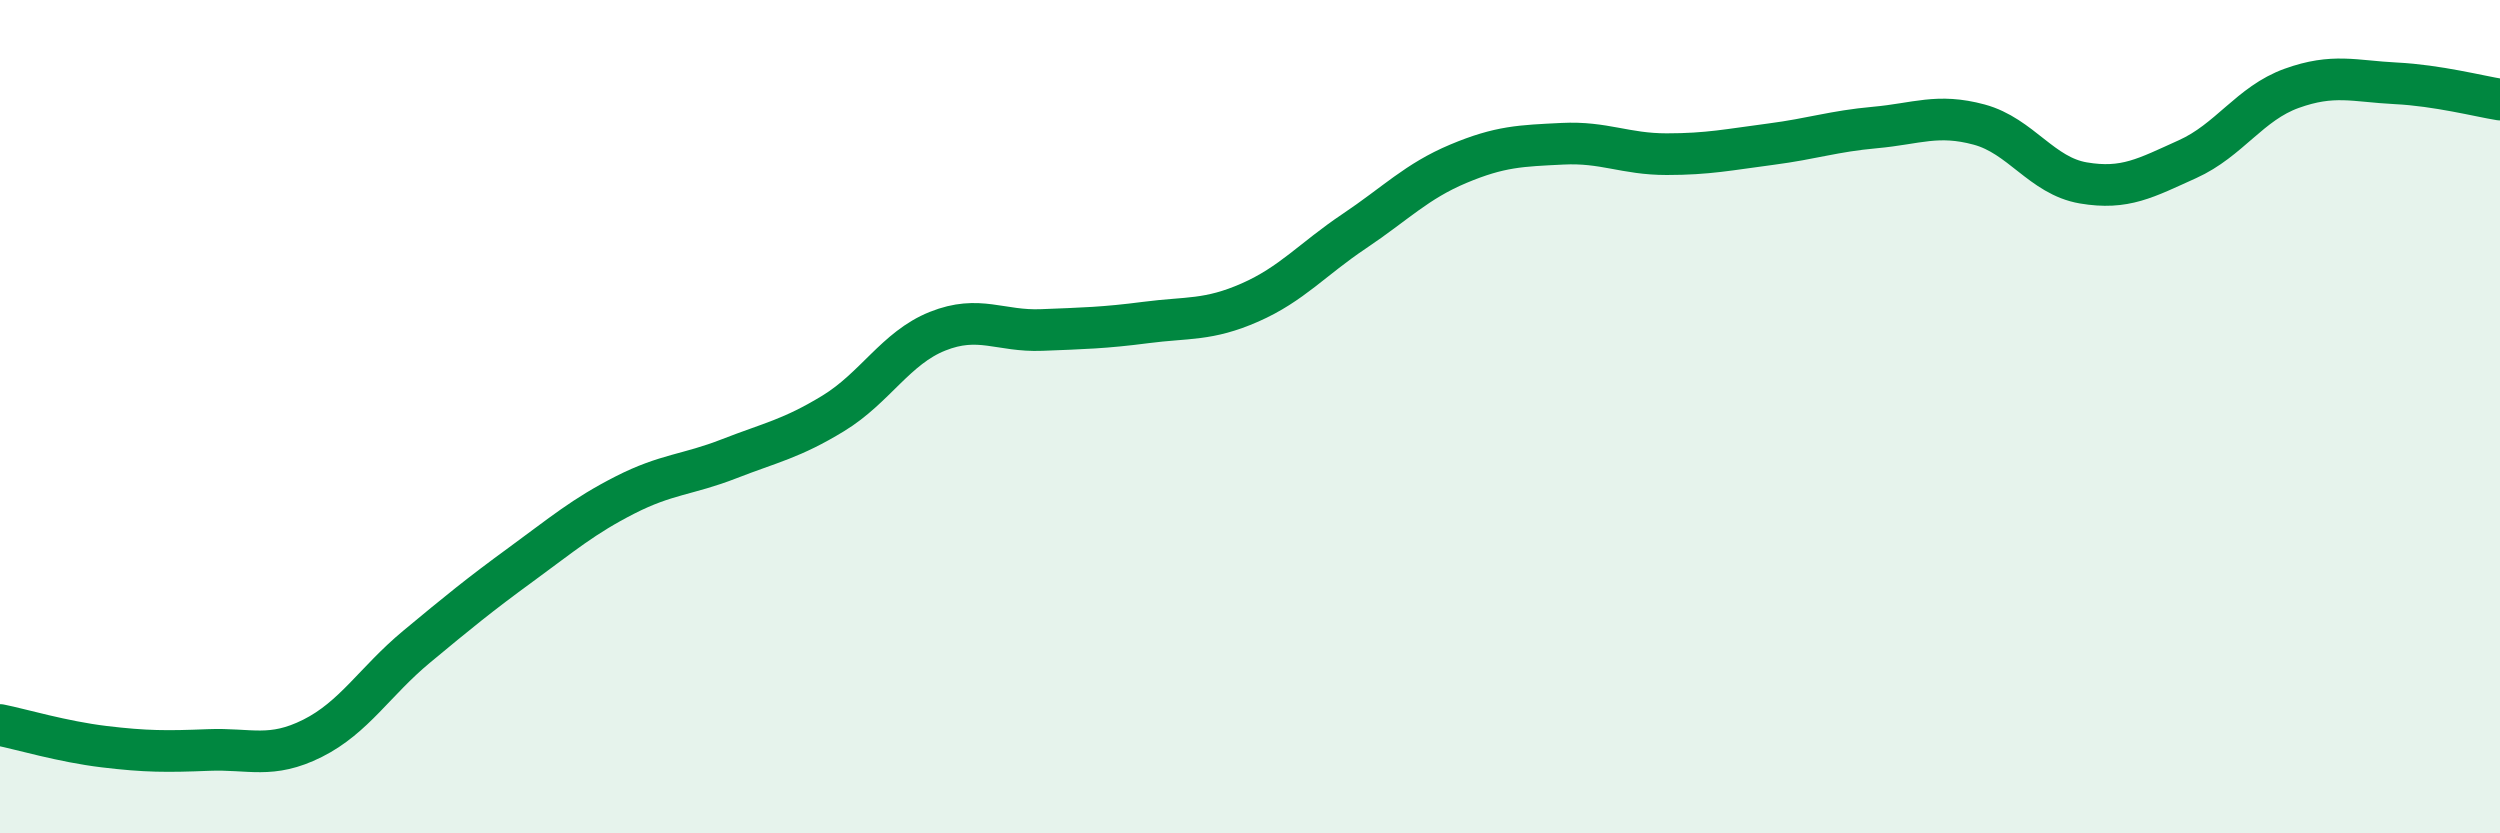
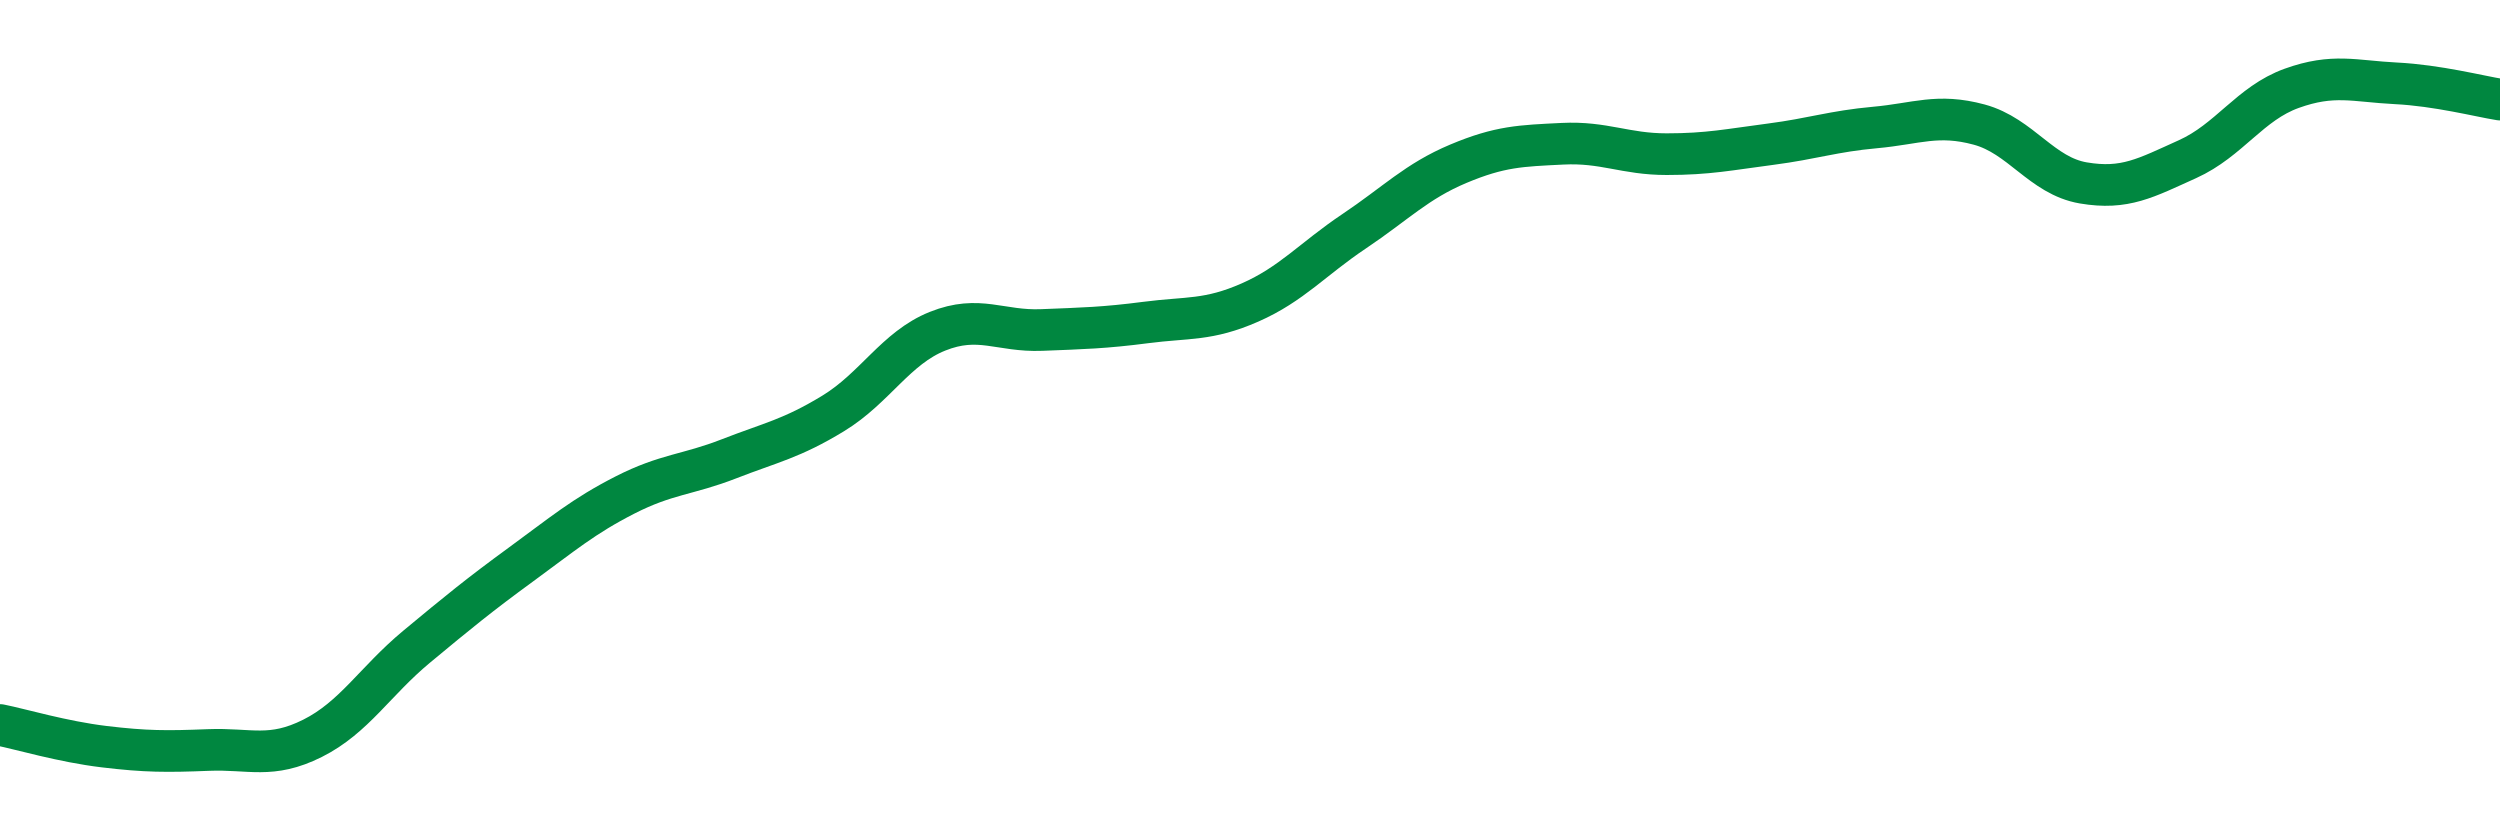
<svg xmlns="http://www.w3.org/2000/svg" width="60" height="20" viewBox="0 0 60 20">
-   <path d="M 0,17.4 C 0.5,17.5 1.5,17.8 2.5,17.92 C 3.5,18.04 4,18.04 5,18 C 6,17.96 6.5,18.22 7.5,17.72 C 8.5,17.22 9,16.35 10,15.52 C 11,14.69 11.5,14.28 12.5,13.55 C 13.5,12.82 14,12.39 15,11.88 C 16,11.37 16.5,11.4 17.5,11.01 C 18.5,10.62 19,10.53 20,9.92 C 21,9.31 21.5,8.35 22.5,7.95 C 23.5,7.55 24,7.96 25,7.92 C 26,7.88 26.5,7.87 27.5,7.74 C 28.5,7.61 29,7.7 30,7.26 C 31,6.82 31.5,6.22 32.5,5.55 C 33.5,4.88 34,4.35 35,3.93 C 36,3.51 36.5,3.5 37.5,3.45 C 38.5,3.4 39,3.7 40,3.7 C 41,3.7 41.5,3.59 42.5,3.46 C 43.5,3.33 44,3.15 45,3.06 C 46,2.97 46.5,2.72 47.5,2.99 C 48.5,3.26 49,4.22 50,4.39 C 51,4.56 51.5,4.27 52.5,3.82 C 53.5,3.37 54,2.48 55,2.12 C 56,1.76 56.5,1.95 57.5,2 C 58.5,2.05 59.5,2.31 60,2.39L60 20L0 20Z" fill="#008740" opacity="0.1" stroke-linecap="round" stroke-linejoin="round" />
  <path d="M 0,17.4 C 0.5,17.5 1.5,17.8 2.5,17.92 C 3.5,18.04 4,18.04 5,18 C 6,17.96 6.5,18.22 7.5,17.72 C 8.5,17.22 9,16.35 10,15.52 C 11,14.69 11.5,14.28 12.5,13.55 C 13.5,12.82 14,12.39 15,11.88 C 16,11.37 16.5,11.4 17.5,11.01 C 18.5,10.62 19,10.53 20,9.92 C 21,9.31 21.5,8.35 22.5,7.95 C 23.5,7.55 24,7.96 25,7.92 C 26,7.88 26.5,7.87 27.5,7.74 C 28.5,7.61 29,7.7 30,7.26 C 31,6.82 31.5,6.22 32.5,5.55 C 33.5,4.88 34,4.35 35,3.93 C 36,3.51 36.5,3.5 37.5,3.45 C 38.5,3.4 39,3.7 40,3.7 C 41,3.7 41.5,3.59 42.5,3.46 C 43.5,3.33 44,3.15 45,3.06 C 46,2.97 46.5,2.72 47.5,2.99 C 48.5,3.26 49,4.22 50,4.39 C 51,4.56 51.5,4.27 52.5,3.82 C 53.5,3.37 54,2.48 55,2.12 C 56,1.76 56.5,1.95 57.5,2 C 58.5,2.05 59.5,2.31 60,2.39" stroke="#008740" stroke-width="1" fill="none" stroke-linecap="round" stroke-linejoin="round" />
</svg>